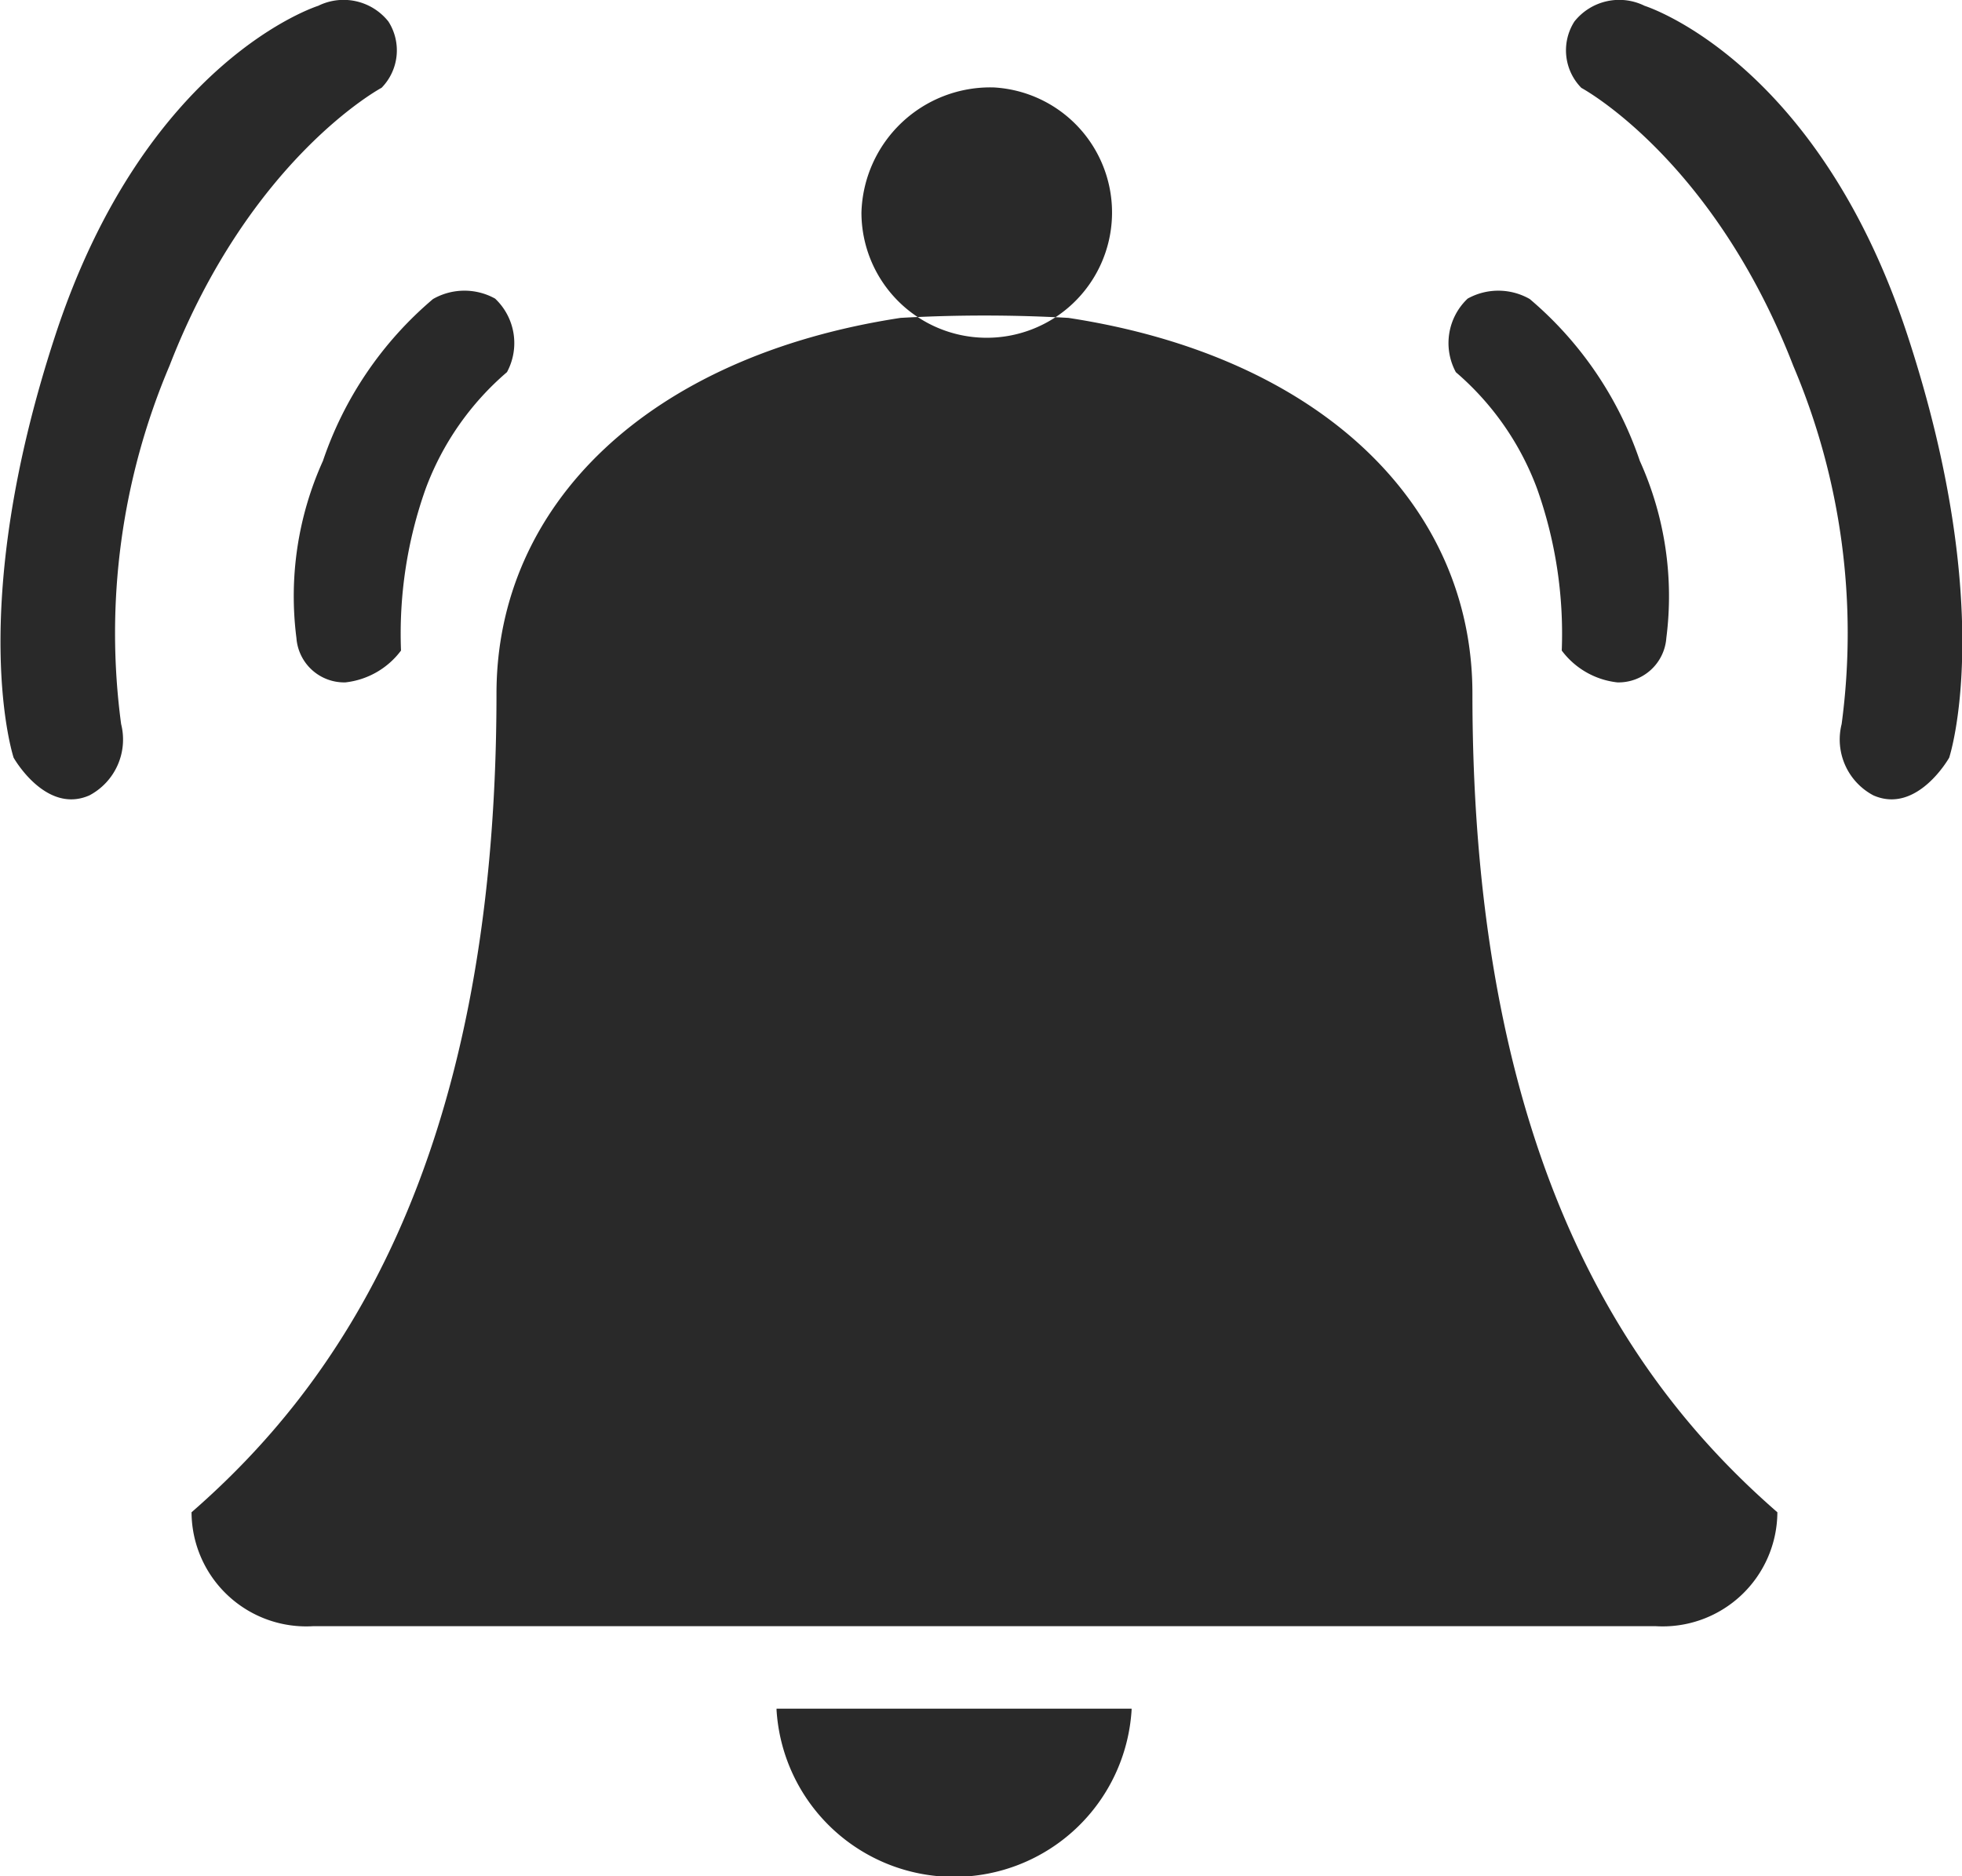
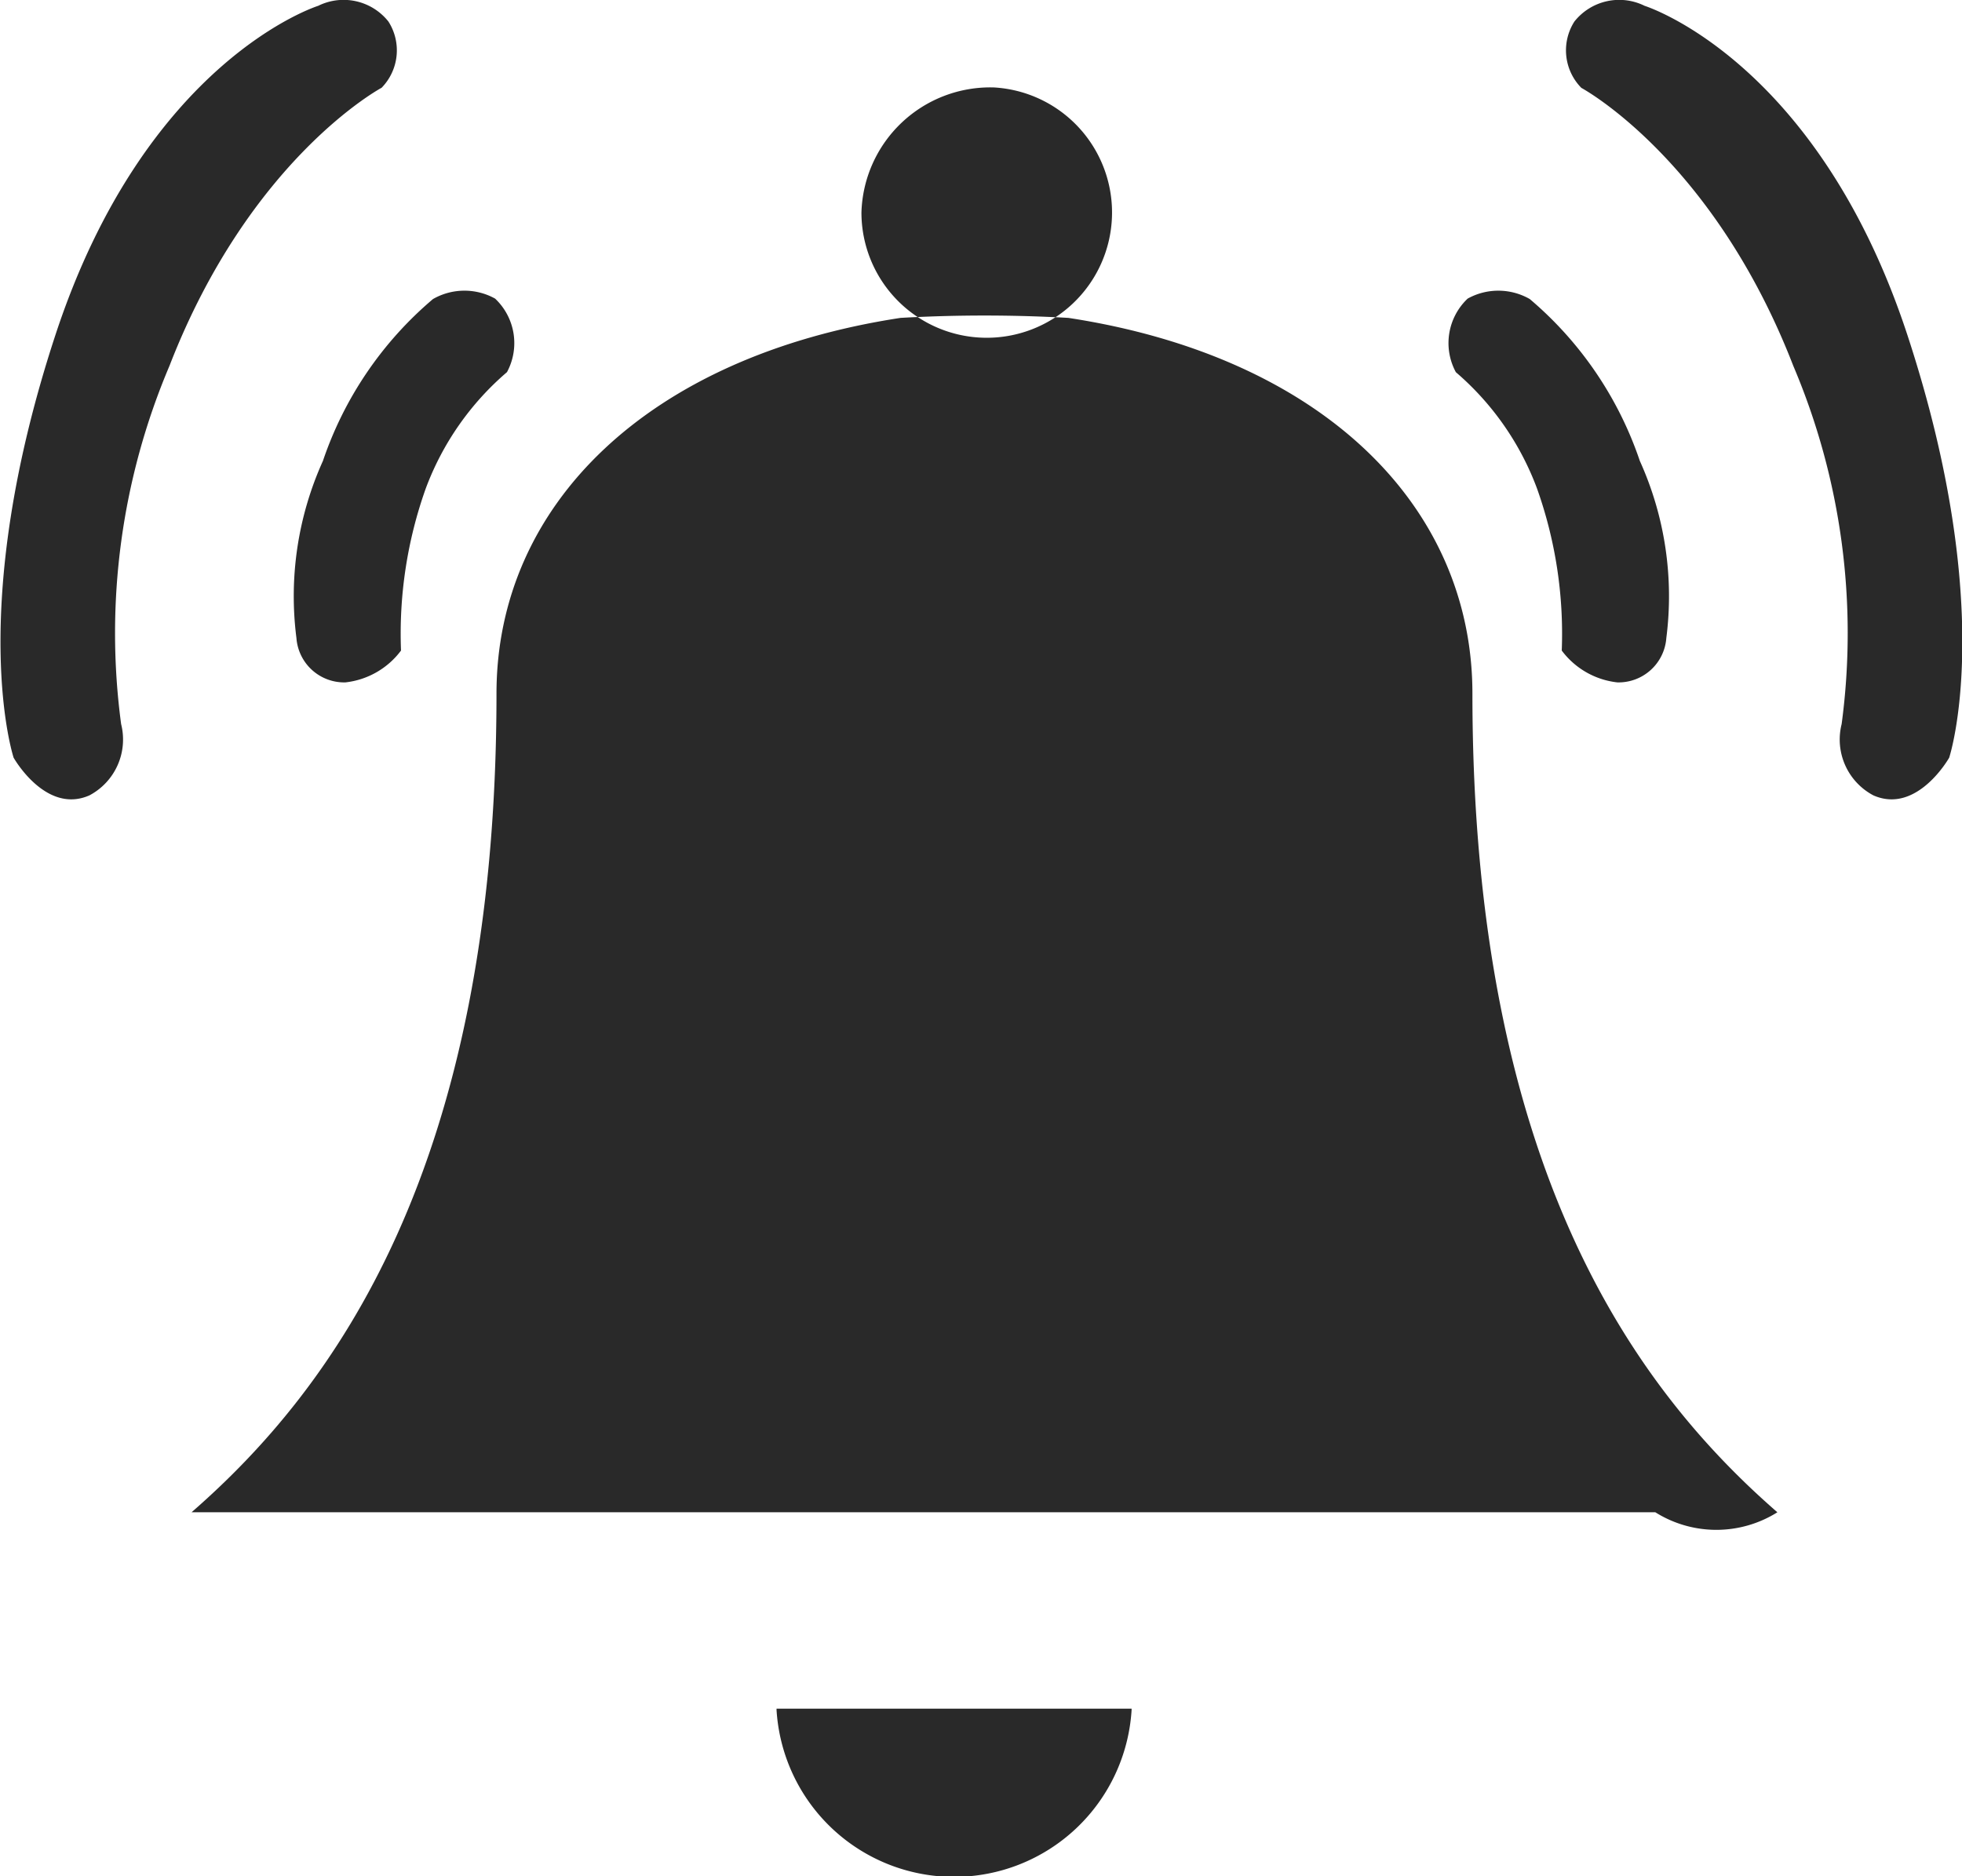
<svg xmlns="http://www.w3.org/2000/svg" width="43.75" height="41.85" viewBox="0 0 43.75 41.85">
  <defs>
    <style>
      .cls-1 {
        fill: #292929;
        fill-rule: evenodd;
        filter: url(#filter);
      }
    </style>
    <filter id="filter" x="52.031" y="9871.09" width="43.75" height="41.85" filterUnits="userSpaceOnUse">
      <feFlood result="flood" flood-color="#848484" />
      <feComposite result="composite" operator="in" in2="SourceGraphic" />
      <feBlend result="blend" in2="SourceGraphic" />
    </filter>
  </defs>
-   <path id="Alarm_1_copy" data-name="Alarm 1 copy" class="cls-1" d="M91.664,9904.82c-3.146-2.74-6.8-7.66-6.8-18.26,0-4.21-3.38-7.52-9.011-8.38a33.337,33.337,0,0,0-3.74,0c-5.632.86-9.011,4.17-9.011,8.38,0,10.6-3.656,15.52-6.8,18.26a2.558,2.558,0,0,0,2.721,2.54H88.943A2.558,2.558,0,0,0,91.664,9904.82Zm-14.4,4.38c0,0.01,0,.02,0,0.03a3.966,3.966,0,0,1-7.917,0c0-.01,0-0.02,0-0.03h7.91Zm-3.074-36.16a2.794,2.794,0,1,1-2.95,2.79A2.874,2.874,0,0,1,74.191,9873.04Zm-10.854,6.35a6.315,6.315,0,0,0-1.813,2.6,9.656,9.656,0,0,0-.55,3.61,1.793,1.793,0,0,1-1.24.71,1.068,1.068,0,0,1-1.092-.99,7.324,7.324,0,0,1,.591-3.95,8.15,8.15,0,0,1,2.454-3.61,1.41,1.41,0,0,1,1.385-.01A1.365,1.365,0,0,1,63.336,9879.39Zm-2.8-6.34s-2.932,1.57-4.726,6.2a15.253,15.253,0,0,0-1.078,7.99,1.409,1.409,0,0,1-.707,1.59c-0.975.43-1.69-.84-1.69-0.84s-1.088-3.27.929-9.42,5.862-7.35,5.862-7.35a1.276,1.276,0,0,1,1.566.35A1.194,1.194,0,0,1,60.538,9873.05Zm23.957,6.34a6.315,6.315,0,0,1,1.813,2.6,9.658,9.658,0,0,1,.55,3.61,1.792,1.792,0,0,0,1.24.71,1.068,1.068,0,0,0,1.092-.99,7.324,7.324,0,0,0-.591-3.95,8.15,8.15,0,0,0-2.454-3.61,1.411,1.411,0,0,0-1.385-.01A1.365,1.365,0,0,0,84.494,9879.39Zm2.8-6.34s2.932,1.57,4.726,6.2a15.254,15.254,0,0,1,1.078,7.99,1.409,1.409,0,0,0,.708,1.59c0.975,0.43,1.69-.84,1.69-0.84s1.088-3.27-.929-9.42-5.862-7.35-5.862-7.35a1.276,1.276,0,0,0-1.566.35A1.194,1.194,0,0,0,87.293,9873.05Z" transform="translate(-52.031 -9871.09)" />
+   <path id="Alarm_1_copy" data-name="Alarm 1 copy" class="cls-1" d="M91.664,9904.82c-3.146-2.74-6.8-7.66-6.8-18.26,0-4.21-3.38-7.52-9.011-8.38a33.337,33.337,0,0,0-3.74,0c-5.632.86-9.011,4.17-9.011,8.38,0,10.6-3.656,15.52-6.8,18.26H88.943A2.558,2.558,0,0,0,91.664,9904.82Zm-14.4,4.38c0,0.01,0,.02,0,0.03a3.966,3.966,0,0,1-7.917,0c0-.01,0-0.02,0-0.03h7.91Zm-3.074-36.16a2.794,2.794,0,1,1-2.95,2.79A2.874,2.874,0,0,1,74.191,9873.04Zm-10.854,6.35a6.315,6.315,0,0,0-1.813,2.6,9.656,9.656,0,0,0-.55,3.61,1.793,1.793,0,0,1-1.24.71,1.068,1.068,0,0,1-1.092-.99,7.324,7.324,0,0,1,.591-3.95,8.15,8.15,0,0,1,2.454-3.61,1.41,1.41,0,0,1,1.385-.01A1.365,1.365,0,0,1,63.336,9879.39Zm-2.8-6.34s-2.932,1.57-4.726,6.2a15.253,15.253,0,0,0-1.078,7.99,1.409,1.409,0,0,1-.707,1.59c-0.975.43-1.69-.84-1.69-0.84s-1.088-3.27.929-9.42,5.862-7.35,5.862-7.35a1.276,1.276,0,0,1,1.566.35A1.194,1.194,0,0,1,60.538,9873.05Zm23.957,6.34a6.315,6.315,0,0,1,1.813,2.6,9.658,9.658,0,0,1,.55,3.61,1.792,1.792,0,0,0,1.24.71,1.068,1.068,0,0,0,1.092-.99,7.324,7.324,0,0,0-.591-3.95,8.15,8.15,0,0,0-2.454-3.61,1.411,1.411,0,0,0-1.385-.01A1.365,1.365,0,0,0,84.494,9879.39Zm2.8-6.34s2.932,1.57,4.726,6.2a15.254,15.254,0,0,1,1.078,7.99,1.409,1.409,0,0,0,.708,1.59c0.975,0.43,1.69-.84,1.69-0.84s1.088-3.27-.929-9.42-5.862-7.35-5.862-7.35a1.276,1.276,0,0,0-1.566.35A1.194,1.194,0,0,0,87.293,9873.05Z" transform="translate(-52.031 -9871.09)" />
</svg>